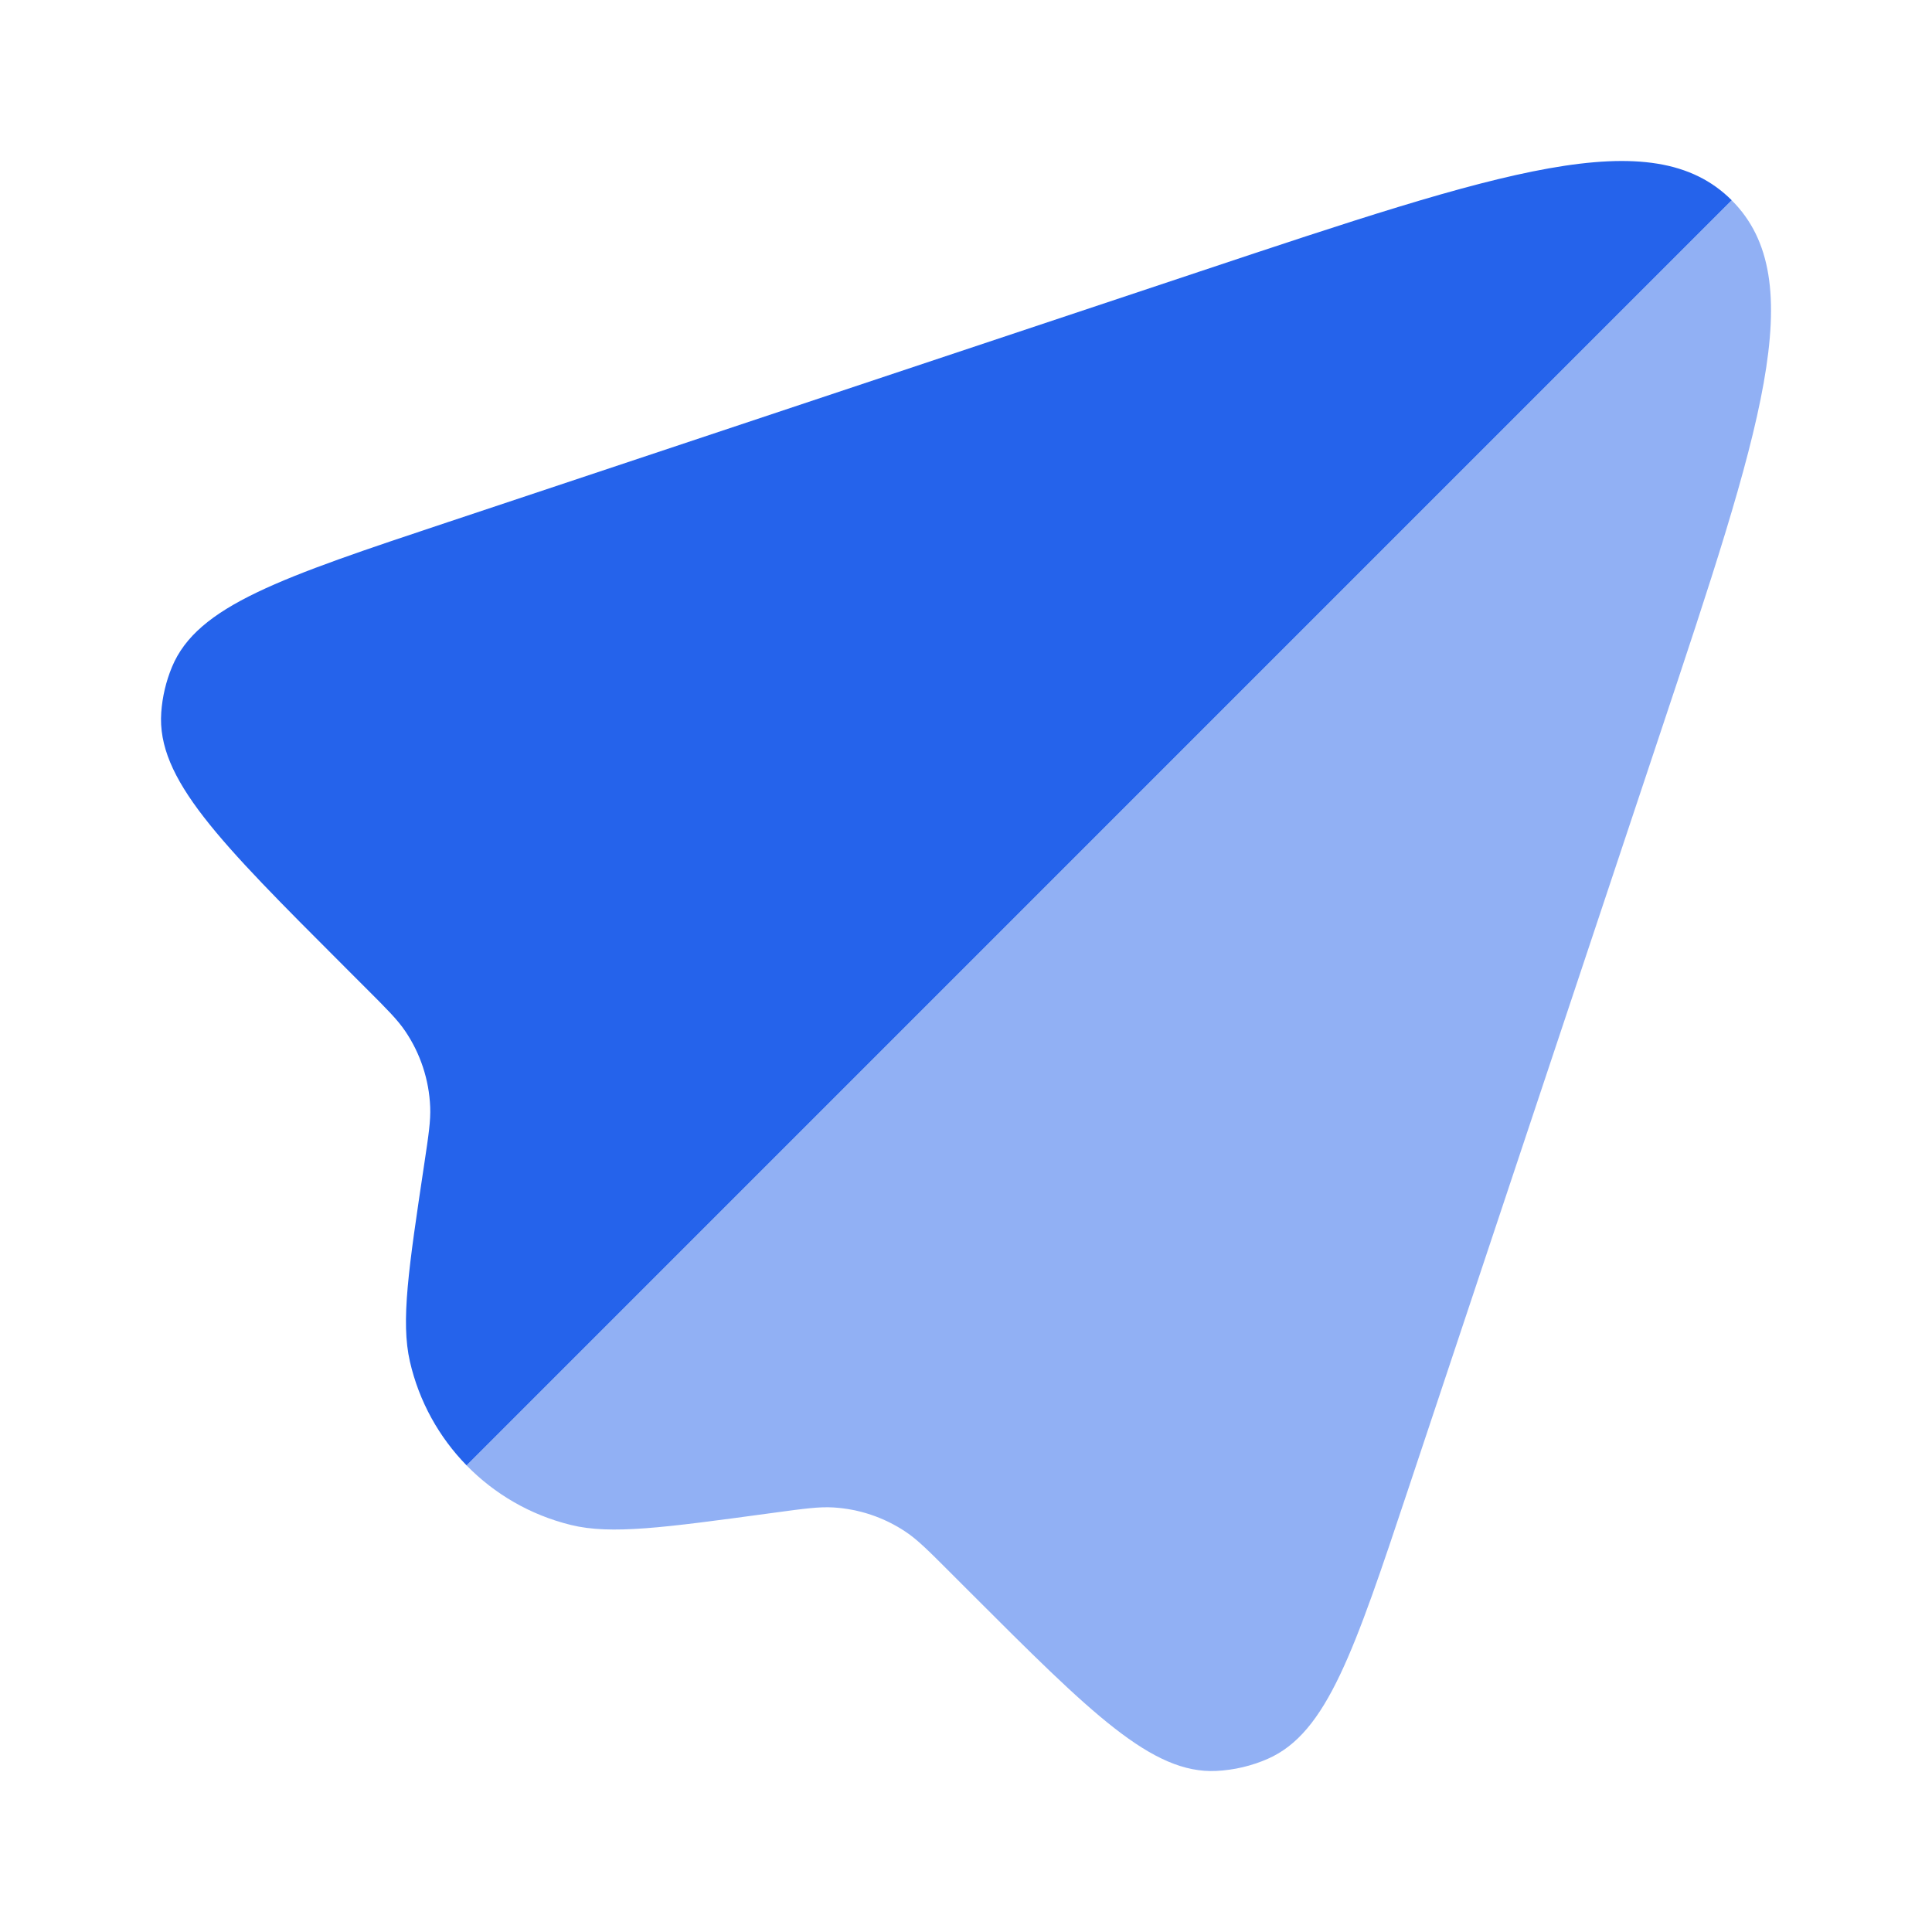
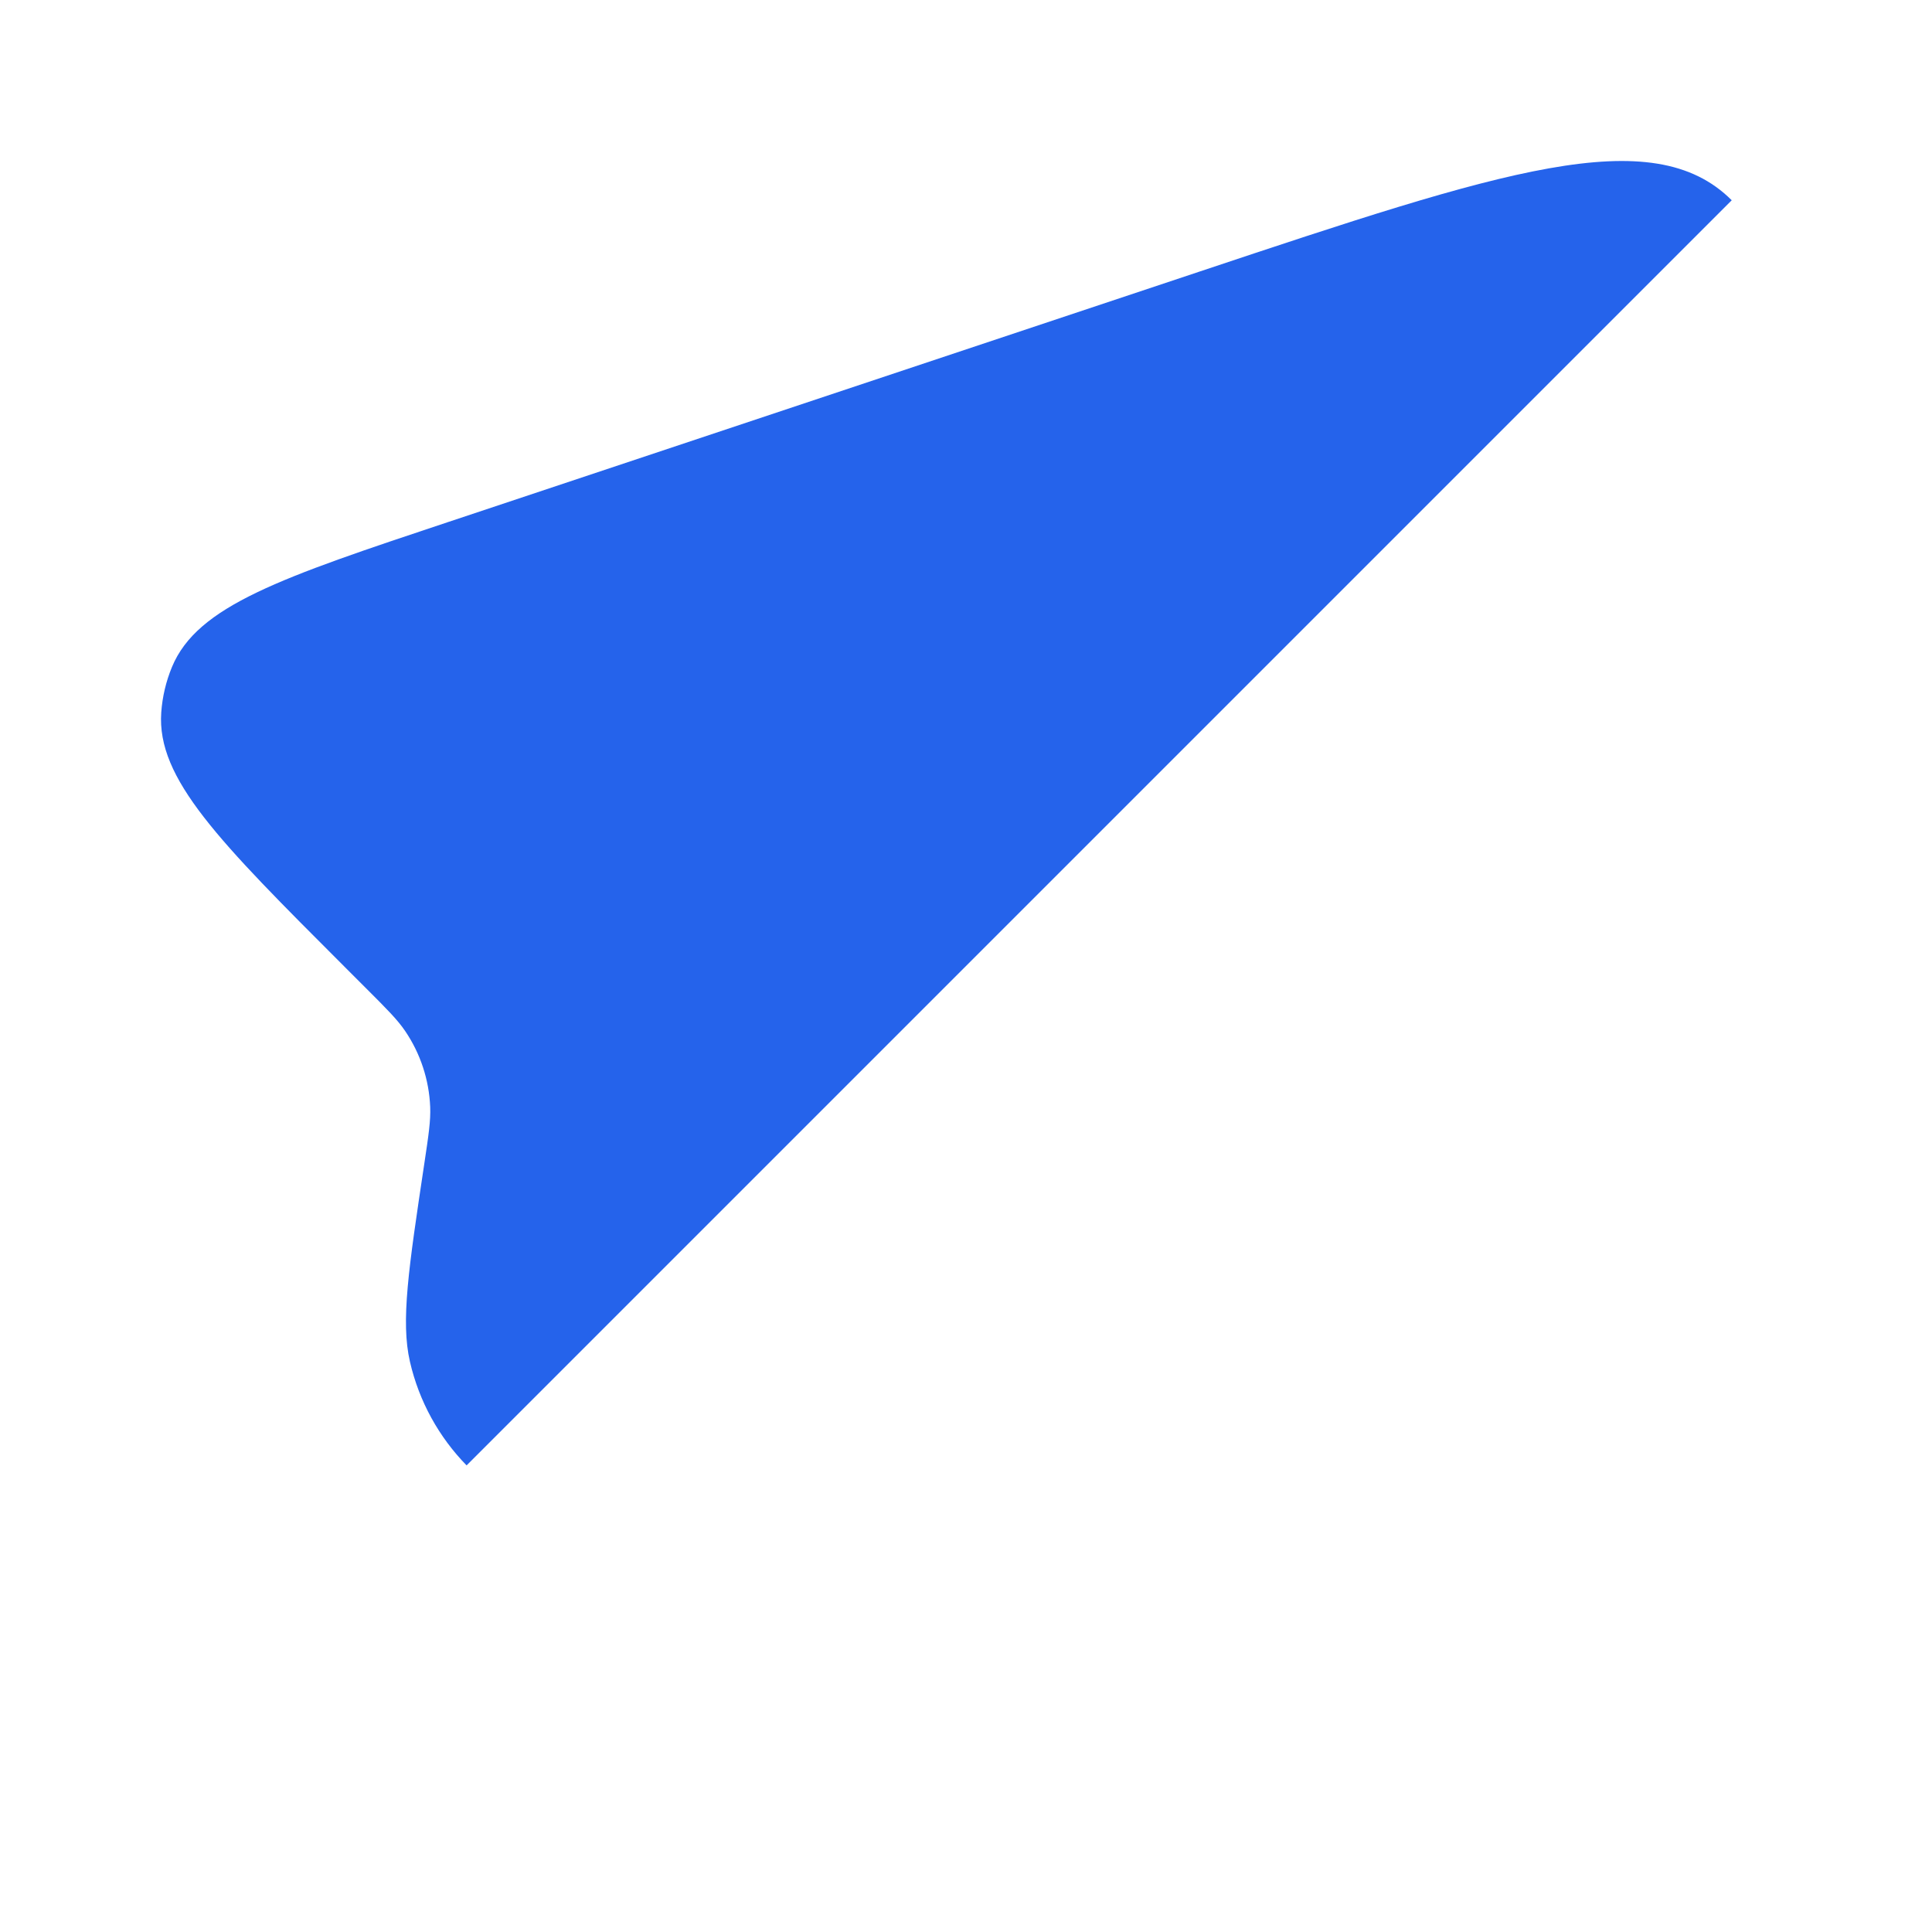
<svg xmlns="http://www.w3.org/2000/svg" width="129" height="129" viewBox="0 0 129 129" fill="none">
  <path fill-rule="evenodd" clip-rule="evenodd" d="M31.155 97.845L115.628 13.372C110.315 8.059 100.25 11.414 80.12 18.124L29.964 34.842C18.775 38.572 13.18 40.436 11.481 44.539C11.082 45.504 10.841 46.526 10.767 47.567C10.451 51.996 14.621 56.166 22.961 64.506L24.48 66.025C25.849 67.394 26.534 68.079 27.051 68.84C28.072 70.343 28.651 72.102 28.724 73.917C28.76 74.837 28.617 75.794 28.329 77.709C27.277 84.716 26.752 88.22 27.371 90.917C27.983 93.582 29.315 95.962 31.155 97.845Z" fill="#2563EB" />
-   <path opacity="0.5" d="M94.05 99.36L110.877 48.882C117.587 28.752 120.942 18.688 115.629 13.375L31.156 97.848C33.026 99.763 35.423 101.162 38.123 101.823C40.811 102.481 44.322 102.004 51.344 101.051L51.728 100.999C53.708 100.73 54.697 100.596 55.648 100.653C57.373 100.757 59.039 101.319 60.475 102.281C61.266 102.811 61.972 103.517 63.385 104.93L64.735 106.28C72.853 114.398 76.912 118.457 81.218 118.245C82.405 118.187 83.571 117.912 84.659 117.433C88.604 115.696 90.42 110.251 94.05 99.36Z" fill="#2563EB" />
</svg>